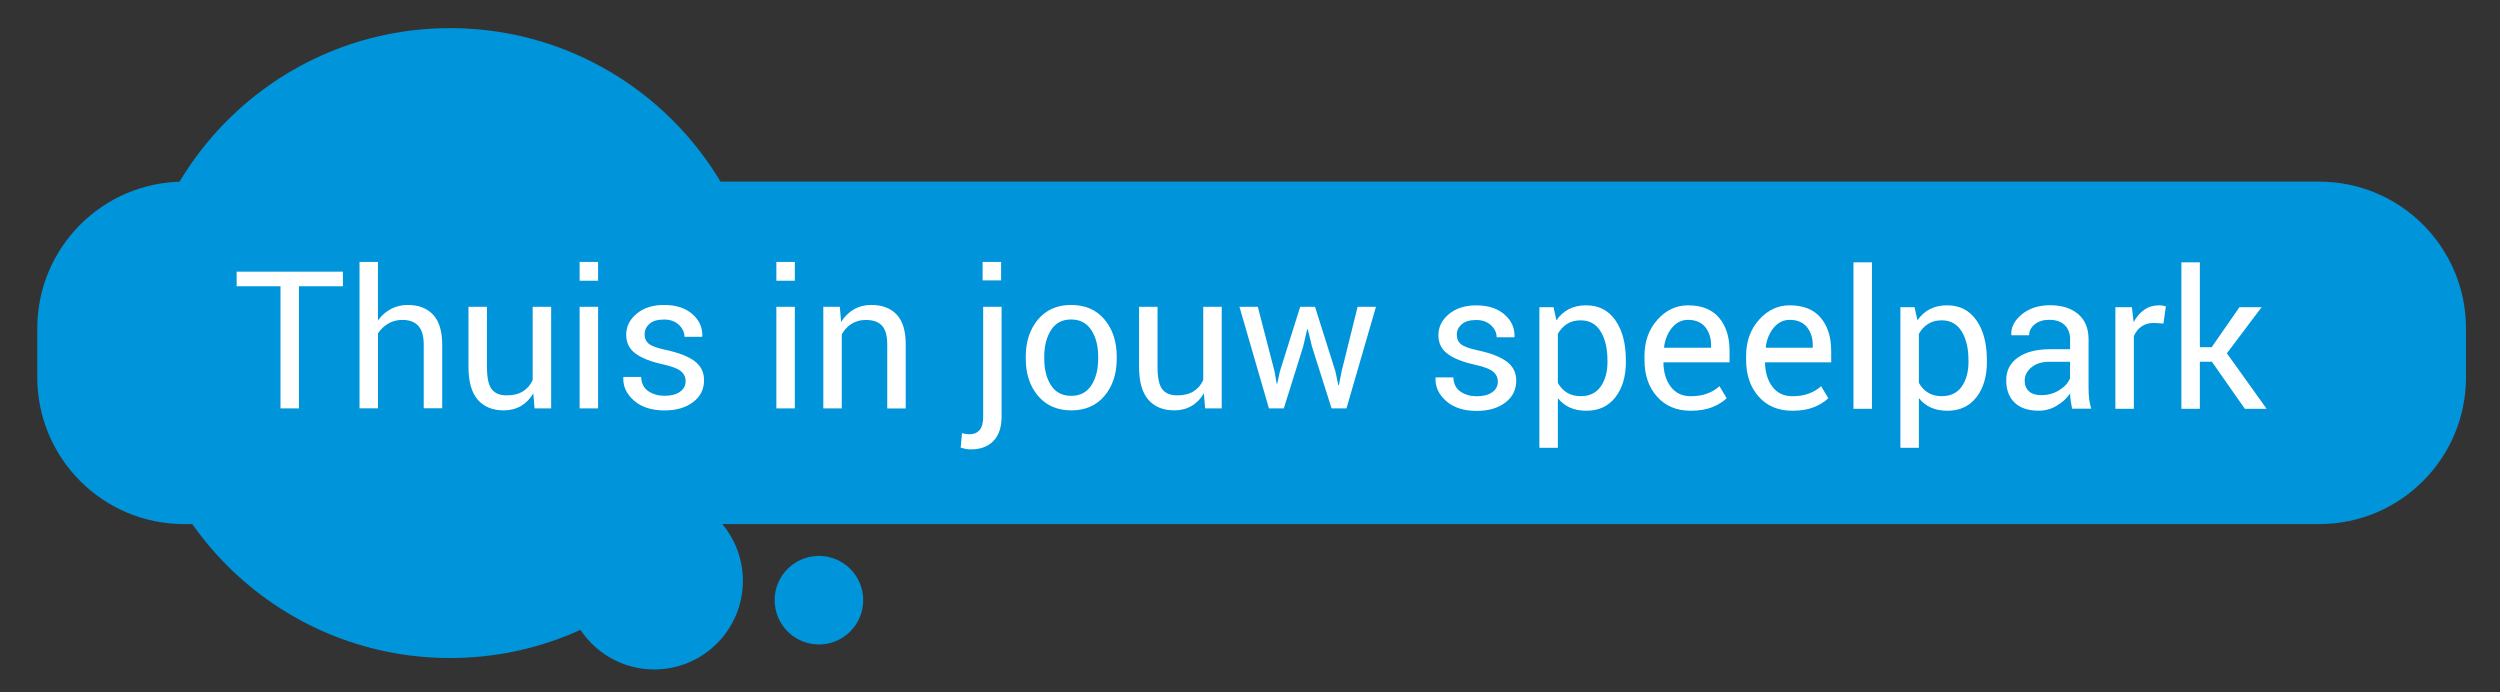
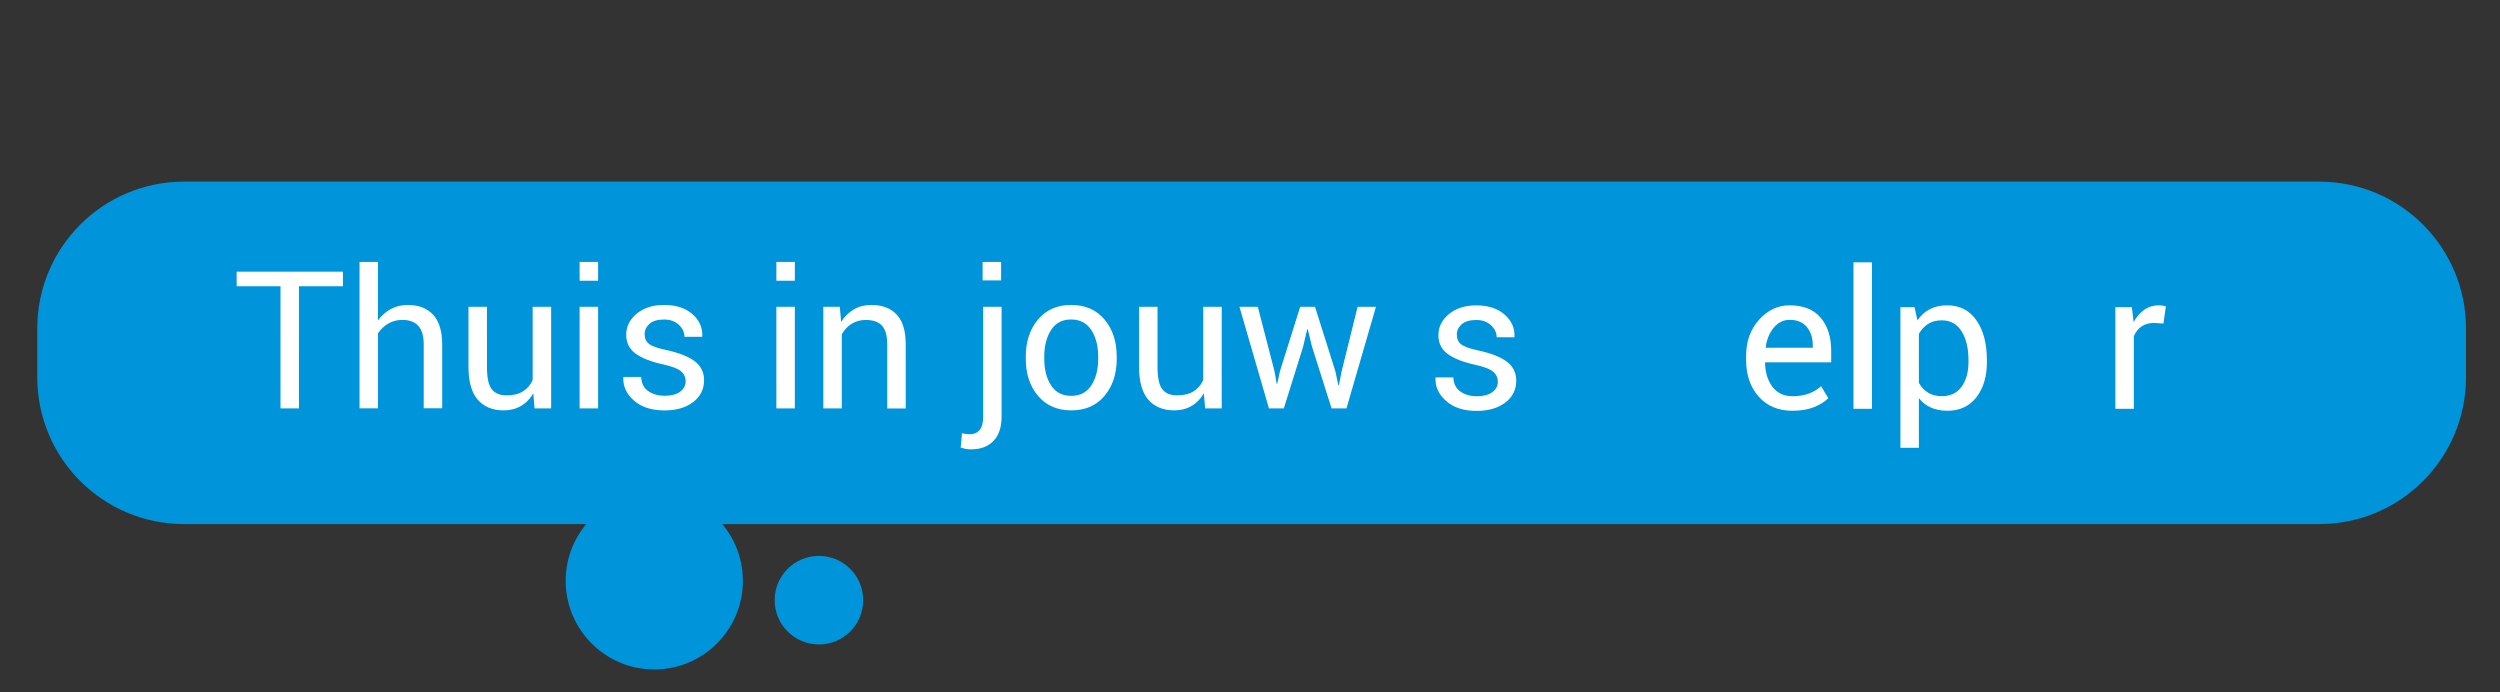
<svg xmlns="http://www.w3.org/2000/svg" version="1.1" id="Laag_1" x="0px" y="0px" viewBox="0 0 468.11 129.63" style="enable-background:new 0 0 468.11 129.63;" xml:space="preserve">
  <rect x="0" y="0" width="468.11" height="129.63" fill="#333333" stroke="none" />
  <style type="text/css">
	.st0{fill:#0094DB;}
	.st1{fill:#FFFFFF;}
</style>
  <path class="st0" d="M34.46,34.01c-15.18,0-27.48,12.3-27.48,27.48v9.16c0,15.18,12.3,27.48,27.48,27.48h399.8  c15.18,0,27.48-12.3,27.48-27.48v-9.16c0-15.18-12.3-27.48-27.48-27.48H34.46z" />
  <g>
    <path class="st1" d="M280.46,71.48c0-0.76-0.29-1.39-0.87-1.88s-1.68-0.92-3.3-1.28c-2.31-0.5-4.05-1.18-5.21-2.04   c-1.17-0.86-1.75-2.03-1.75-3.52c0-1.54,0.66-2.86,1.97-3.95c1.31-1.09,3.02-1.63,5.13-1.63c2.21,0,3.98,0.57,5.28,1.71   c1.31,1.14,1.93,2.52,1.87,4.15l-0.04,0.11h-3.3c0-0.83-0.35-1.58-1.05-2.24c-0.7-0.66-1.62-0.99-2.77-0.99   c-1.23,0-2.14,0.27-2.74,0.81c-0.6,0.54-0.9,1.19-0.9,1.95c0,0.75,0.26,1.34,0.79,1.78c0.53,0.43,1.6,0.82,3.22,1.16   c2.4,0.52,4.19,1.22,5.36,2.1c1.17,0.88,1.76,2.07,1.76,3.56c0,1.69-0.68,3.05-2.05,4.1c-1.37,1.04-3.15,1.56-5.35,1.56   c-2.43,0-4.34-0.62-5.73-1.85c-1.39-1.23-2.06-2.67-1.99-4.31l0.04-0.11h3.3c0.06,1.22,0.52,2.12,1.37,2.68   c0.86,0.57,1.86,0.85,3.01,0.85c1.23,0,2.19-0.25,2.89-0.75C280.11,72.94,280.46,72.29,280.46,71.48z" />
-     <path class="st1" d="M304.44,67.75c0,2.74-0.66,4.95-1.97,6.64c-1.31,1.68-3.12,2.52-5.43,2.52c-1.17,0-2.2-0.2-3.08-0.59   c-0.88-0.39-1.64-0.98-2.26-1.77v9.3h-3.46V57.52h2.65l0.54,2.46c0.62-0.91,1.39-1.61,2.32-2.09c0.93-0.48,2-0.72,3.23-0.72   c2.36,0,4.19,0.93,5.49,2.8c1.31,1.87,1.96,4.34,1.96,7.41V67.75z M300.98,67.37c0-2.15-0.43-3.92-1.27-5.31   c-0.85-1.39-2.1-2.08-3.75-2.08c-1,0-1.85,0.23-2.55,0.68c-0.7,0.45-1.27,1.07-1.71,1.85v9.18c0.43,0.78,1,1.4,1.71,1.83   c0.7,0.44,1.56,0.66,2.58,0.66c1.64,0,2.88-0.6,3.73-1.8c0.84-1.2,1.27-2.75,1.27-4.64V67.37z" />
-     <path class="st1" d="M316.59,76.91c-2.65,0-4.76-0.88-6.32-2.65c-1.57-1.76-2.35-4.05-2.35-6.86v-0.77c0-2.71,0.81-4.96,2.42-6.76   c1.61-1.8,3.52-2.7,5.72-2.7c2.57,0,4.51,0.77,5.82,2.32c1.31,1.55,1.97,3.61,1.97,6.19v2.16h-12.34l-0.05,0.09   c0.04,1.82,0.5,3.32,1.39,4.5c0.89,1.17,2.14,1.76,3.74,1.76c1.17,0,2.2-0.17,3.08-0.5c0.89-0.33,1.65-0.79,2.29-1.38l1.35,2.25   c-0.68,0.67-1.58,1.23-2.69,1.68C319.51,76.68,318.17,76.91,316.59,76.91z M316.06,59.89c-1.16,0-2.15,0.49-2.97,1.46   c-0.82,0.98-1.32,2.2-1.51,3.67l0.04,0.09h8.77v-0.46c0-1.35-0.36-2.49-1.09-3.4C318.57,60.35,317.49,59.89,316.06,59.89z" />
    <path class="st1" d="M335.62,76.91c-2.65,0-4.76-0.88-6.32-2.65c-1.57-1.76-2.35-4.05-2.35-6.86v-0.77c0-2.71,0.81-4.96,2.42-6.76   c1.61-1.8,3.52-2.7,5.72-2.7c2.57,0,4.51,0.77,5.82,2.32c1.31,1.55,1.97,3.61,1.97,6.19v2.16h-12.34l-0.05,0.09   c0.04,1.82,0.5,3.32,1.39,4.5c0.89,1.17,2.14,1.76,3.74,1.76c1.17,0,2.2-0.17,3.08-0.5c0.89-0.33,1.65-0.79,2.29-1.38l1.35,2.25   c-0.68,0.67-1.58,1.23-2.69,1.68C338.55,76.68,337.21,76.91,335.62,76.91z M335.1,59.89c-1.16,0-2.15,0.49-2.97,1.46   c-0.82,0.98-1.32,2.2-1.51,3.67l0.04,0.09h8.77v-0.46c0-1.35-0.36-2.49-1.09-3.4C337.6,60.35,336.53,59.89,335.1,59.89z" />
    <path class="st1" d="M350.51,76.54h-3.46V49.12h3.46V76.54z" />
    <path class="st1" d="M372.04,67.75c0,2.74-0.66,4.95-1.97,6.64c-1.31,1.68-3.12,2.52-5.43,2.52c-1.17,0-2.2-0.2-3.08-0.59   c-0.89-0.39-1.64-0.98-2.26-1.77v9.3h-3.46V57.52h2.65l0.54,2.46c0.62-0.91,1.39-1.61,2.32-2.09c0.93-0.48,2-0.72,3.23-0.72   c2.36,0,4.19,0.93,5.49,2.8c1.31,1.87,1.96,4.34,1.96,7.41V67.75z M368.58,67.37c0-2.15-0.42-3.92-1.27-5.31   c-0.85-1.39-2.1-2.08-3.75-2.08c-1,0-1.85,0.23-2.55,0.68c-0.7,0.45-1.27,1.07-1.71,1.85v9.18c0.43,0.78,1,1.4,1.71,1.83   c0.7,0.44,1.56,0.66,2.58,0.66c1.64,0,2.88-0.6,3.73-1.8c0.84-1.2,1.27-2.75,1.27-4.64V67.37z" />
-     <path class="st1" d="M387.99,76.54c-0.12-0.57-0.21-1.08-0.27-1.52c-0.06-0.44-0.1-0.88-0.11-1.33c-0.64,0.91-1.49,1.68-2.52,2.29   c-1.04,0.62-2.15,0.92-3.35,0.92c-1.98,0-3.49-0.51-4.53-1.52c-1.04-1.01-1.56-2.41-1.56-4.19c0-1.82,0.74-3.24,2.21-4.26   c1.47-1.03,3.47-1.54,5.99-1.54h3.76v-1.88c0-1.11-0.34-2-1.02-2.65c-0.68-0.65-1.64-0.98-2.88-0.98c-1.11,0-2.02,0.28-2.72,0.85   c-0.7,0.57-1.05,1.25-1.05,2.05h-3.3l-0.04-0.11c-0.07-1.38,0.58-2.65,1.96-3.8c1.38-1.15,3.16-1.72,5.34-1.72   c2.16,0,3.89,0.55,5.2,1.64c1.31,1.1,1.97,2.68,1.97,4.74v9.16c0,0.68,0.04,1.34,0.11,1.97s0.2,1.25,0.39,1.86H387.99z    M382.24,73.99c1.25,0,2.38-0.32,3.39-0.96c1.01-0.64,1.66-1.38,1.97-2.21v-3.08h-3.88c-1.4,0-2.51,0.35-3.35,1.05   c-0.84,0.7-1.26,1.53-1.26,2.47c0,0.84,0.26,1.51,0.79,2C380.43,73.75,381.21,73.99,382.24,73.99z" />
    <path class="st1" d="M405.09,60.58l-1.78-0.11c-0.91,0-1.68,0.22-2.31,0.65c-0.63,0.43-1.11,1.04-1.45,1.83v13.59h-3.46V57.52h3.09   l0.33,2.78c0.54-0.98,1.2-1.75,1.99-2.3c0.79-0.55,1.7-0.83,2.73-0.83c0.26,0,0.5,0.02,0.74,0.06c0.23,0.04,0.43,0.09,0.58,0.13   L405.09,60.58z" />
-     <path class="st1" d="M414.16,67.73h-2.25v8.81h-3.46V49.12h3.46v15.89h2.21l5.2-7.49h4.15l-6.5,8.63l7.44,10.39h-4.08L414.16,67.73   z" />
  </g>
  <path class="st0" d="M122.51,125.35c9.16,0,16.59-7.43,16.59-16.59s-7.43-16.59-16.59-16.59c-9.16,0-16.59,7.43-16.59,16.59  S113.35,125.35,122.51,125.35" />
  <path class="st0" d="M153.34,120.67c4.58,0,8.29-3.71,8.29-8.29c0-4.58-3.71-8.29-8.29-8.29c-4.58,0-8.29,3.71-8.29,8.29  C145.05,116.96,148.76,120.67,153.34,120.67" />
-   <path class="st0" d="M84.27,123.21c32.57,0,58.97-26.4,58.97-58.97c0-32.57-26.4-58.97-58.97-58.97S25.3,31.67,25.3,64.24  C25.3,96.81,51.7,123.21,84.27,123.21" />
  <path class="st1" d="M235.52,57.45h-3.44l5.52,19.02h2.79l3.62-11.58l0.75-3.22l0.11-0.02l0.79,3.24l3.67,11.58h2.79l5.52-19.02  h-3.44l-2.99,12.09l-0.51,2.57h-0.11l-0.54-2.57l-3.82-12.09h-2.78l-3.8,12.09l-0.49,2.3h-0.11l-0.4-2.3L235.52,57.45z   M225.65,76.47h3.11V57.45h-3.46v13.71c-0.41,0.91-1.02,1.62-1.82,2.12c-0.8,0.5-1.82,0.75-3.05,0.75c-1.27,0-2.2-0.38-2.79-1.14  c-0.6-0.76-0.9-2.16-0.9-4.18V57.45h-3.46v11.21c0,2.8,0.58,4.86,1.74,6.19c1.16,1.32,2.78,1.99,4.85,1.99  c1.23,0,2.31-0.28,3.25-0.83c0.94-0.55,1.7-1.34,2.3-2.36L225.65,76.47z M195.53,66.77c0-1.99,0.43-3.65,1.27-4.97  c0.85-1.32,2.1-1.98,3.75-1.98c1.66,0,2.93,0.66,3.79,1.98c0.86,1.32,1.29,2.98,1.29,4.97v0.39c0,2.01-0.43,3.68-1.28,4.99  c-0.85,1.31-2.11,1.97-3.76,1.97c-1.68,0-2.94-0.65-3.79-1.97c-0.85-1.31-1.27-2.97-1.27-4.99V66.77z M192.07,67.17  c0,2.82,0.76,5.14,2.29,6.95c1.53,1.81,3.61,2.72,6.23,2.72c2.62,0,4.7-0.9,6.22-2.71c1.52-1.81,2.29-4.12,2.29-6.96v-0.39  c0-2.82-0.76-5.14-2.29-6.96c-1.53-1.82-3.61-2.72-6.25-2.72c-2.61,0-4.68,0.91-6.21,2.73c-1.52,1.82-2.28,4.14-2.28,6.95V67.17z   M187.45,49.04h-3.46v3.46h3.46V49.04z M184.09,57.45v20.58c0,1.16-0.23,2-0.68,2.51c-0.45,0.51-1.06,0.77-1.82,0.77  c-0.2,0-0.45-0.02-0.76-0.06c-0.3-0.04-0.54-0.09-0.7-0.15l-0.25,2.72c0.34,0.1,0.66,0.18,0.96,0.24c0.3,0.05,0.63,0.08,0.99,0.08  c1.79,0,3.19-0.53,4.2-1.59c1.01-1.06,1.51-2.57,1.51-4.53V57.45H184.09z M154.16,57.45v19.02h3.46V62.6  c0.46-0.83,1.07-1.49,1.84-1.97c0.77-0.48,1.65-0.72,2.65-0.72c1.36,0,2.37,0.35,3.03,1.06s0.99,1.89,0.99,3.57v11.94h3.46V64.46  c0-2.51-0.56-4.36-1.69-5.56c-1.12-1.2-2.71-1.8-4.76-1.8c-1.22,0-2.31,0.28-3.26,0.83c-0.96,0.56-1.75,1.34-2.38,2.35l-0.25-2.83  H154.16z M148.83,49.04h-3.46v3.53h3.46V49.04z M148.83,57.45h-3.46v19.02h3.46V57.45z M127.32,73.36c-0.7,0.5-1.66,0.75-2.89,0.75  c-1.15,0-2.15-0.28-3.01-0.85c-0.86-0.57-1.31-1.46-1.37-2.68h-3.31l-0.03,0.11c-0.07,1.64,0.59,3.08,1.99,4.31  c1.39,1.23,3.31,1.85,5.73,1.85c2.2,0,3.99-0.52,5.35-1.56c1.37-1.04,2.05-2.41,2.05-4.1c0-1.49-0.59-2.68-1.76-3.56  c-1.17-0.88-2.96-1.58-5.36-2.1c-1.62-0.34-2.69-0.73-3.22-1.16c-0.53-0.43-0.79-1.03-0.79-1.78c0-0.76,0.3-1.41,0.9-1.95  c0.6-0.54,1.51-0.81,2.74-0.81c1.15,0,2.07,0.33,2.77,0.99c0.7,0.66,1.05,1.41,1.05,2.24h3.3l0.04-0.11  c0.06-1.63-0.57-3.01-1.87-4.15c-1.31-1.14-3.07-1.7-5.28-1.7c-2.11,0-3.82,0.54-5.13,1.63c-1.31,1.09-1.97,2.4-1.97,3.95  c0,1.49,0.58,2.66,1.75,3.52s2.9,1.54,5.21,2.04c1.62,0.36,2.72,0.79,3.3,1.28c0.58,0.49,0.87,1.12,0.87,1.88  C128.37,72.21,128.02,72.86,127.32,73.36 M111.99,49.04h-3.46v3.53h3.46V49.04z M111.99,57.45h-3.46v19.02h3.46V57.45z   M100.09,76.47h3.11V57.45h-3.46v13.71c-0.41,0.91-1.02,1.62-1.82,2.12c-0.8,0.5-1.82,0.75-3.05,0.75c-1.26,0-2.2-0.38-2.79-1.14  c-0.6-0.76-0.9-2.16-0.9-4.18V57.45h-3.46v11.21c0,2.8,0.58,4.86,1.74,6.19c1.16,1.32,2.78,1.99,4.85,1.99  c1.23,0,2.31-0.28,3.25-0.83c0.94-0.55,1.71-1.34,2.3-2.36L100.09,76.47z M70.78,49.04h-3.46v27.42h3.46V62.42  c0.5-0.77,1.15-1.39,1.93-1.84c0.78-0.45,1.65-0.68,2.61-0.68c1.34,0,2.34,0.38,3.01,1.12s1.01,1.91,1.01,3.48v11.95h3.46V64.55  c0-2.53-0.57-4.41-1.7-5.62s-2.71-1.83-4.74-1.83c-1.16,0-2.22,0.25-3.17,0.76c-0.95,0.51-1.76,1.22-2.42,2.14V49.04z M64.21,50.87  h-19.9v2.73h8.21v22.87h3.46V53.6h8.23V50.87z" />
</svg>